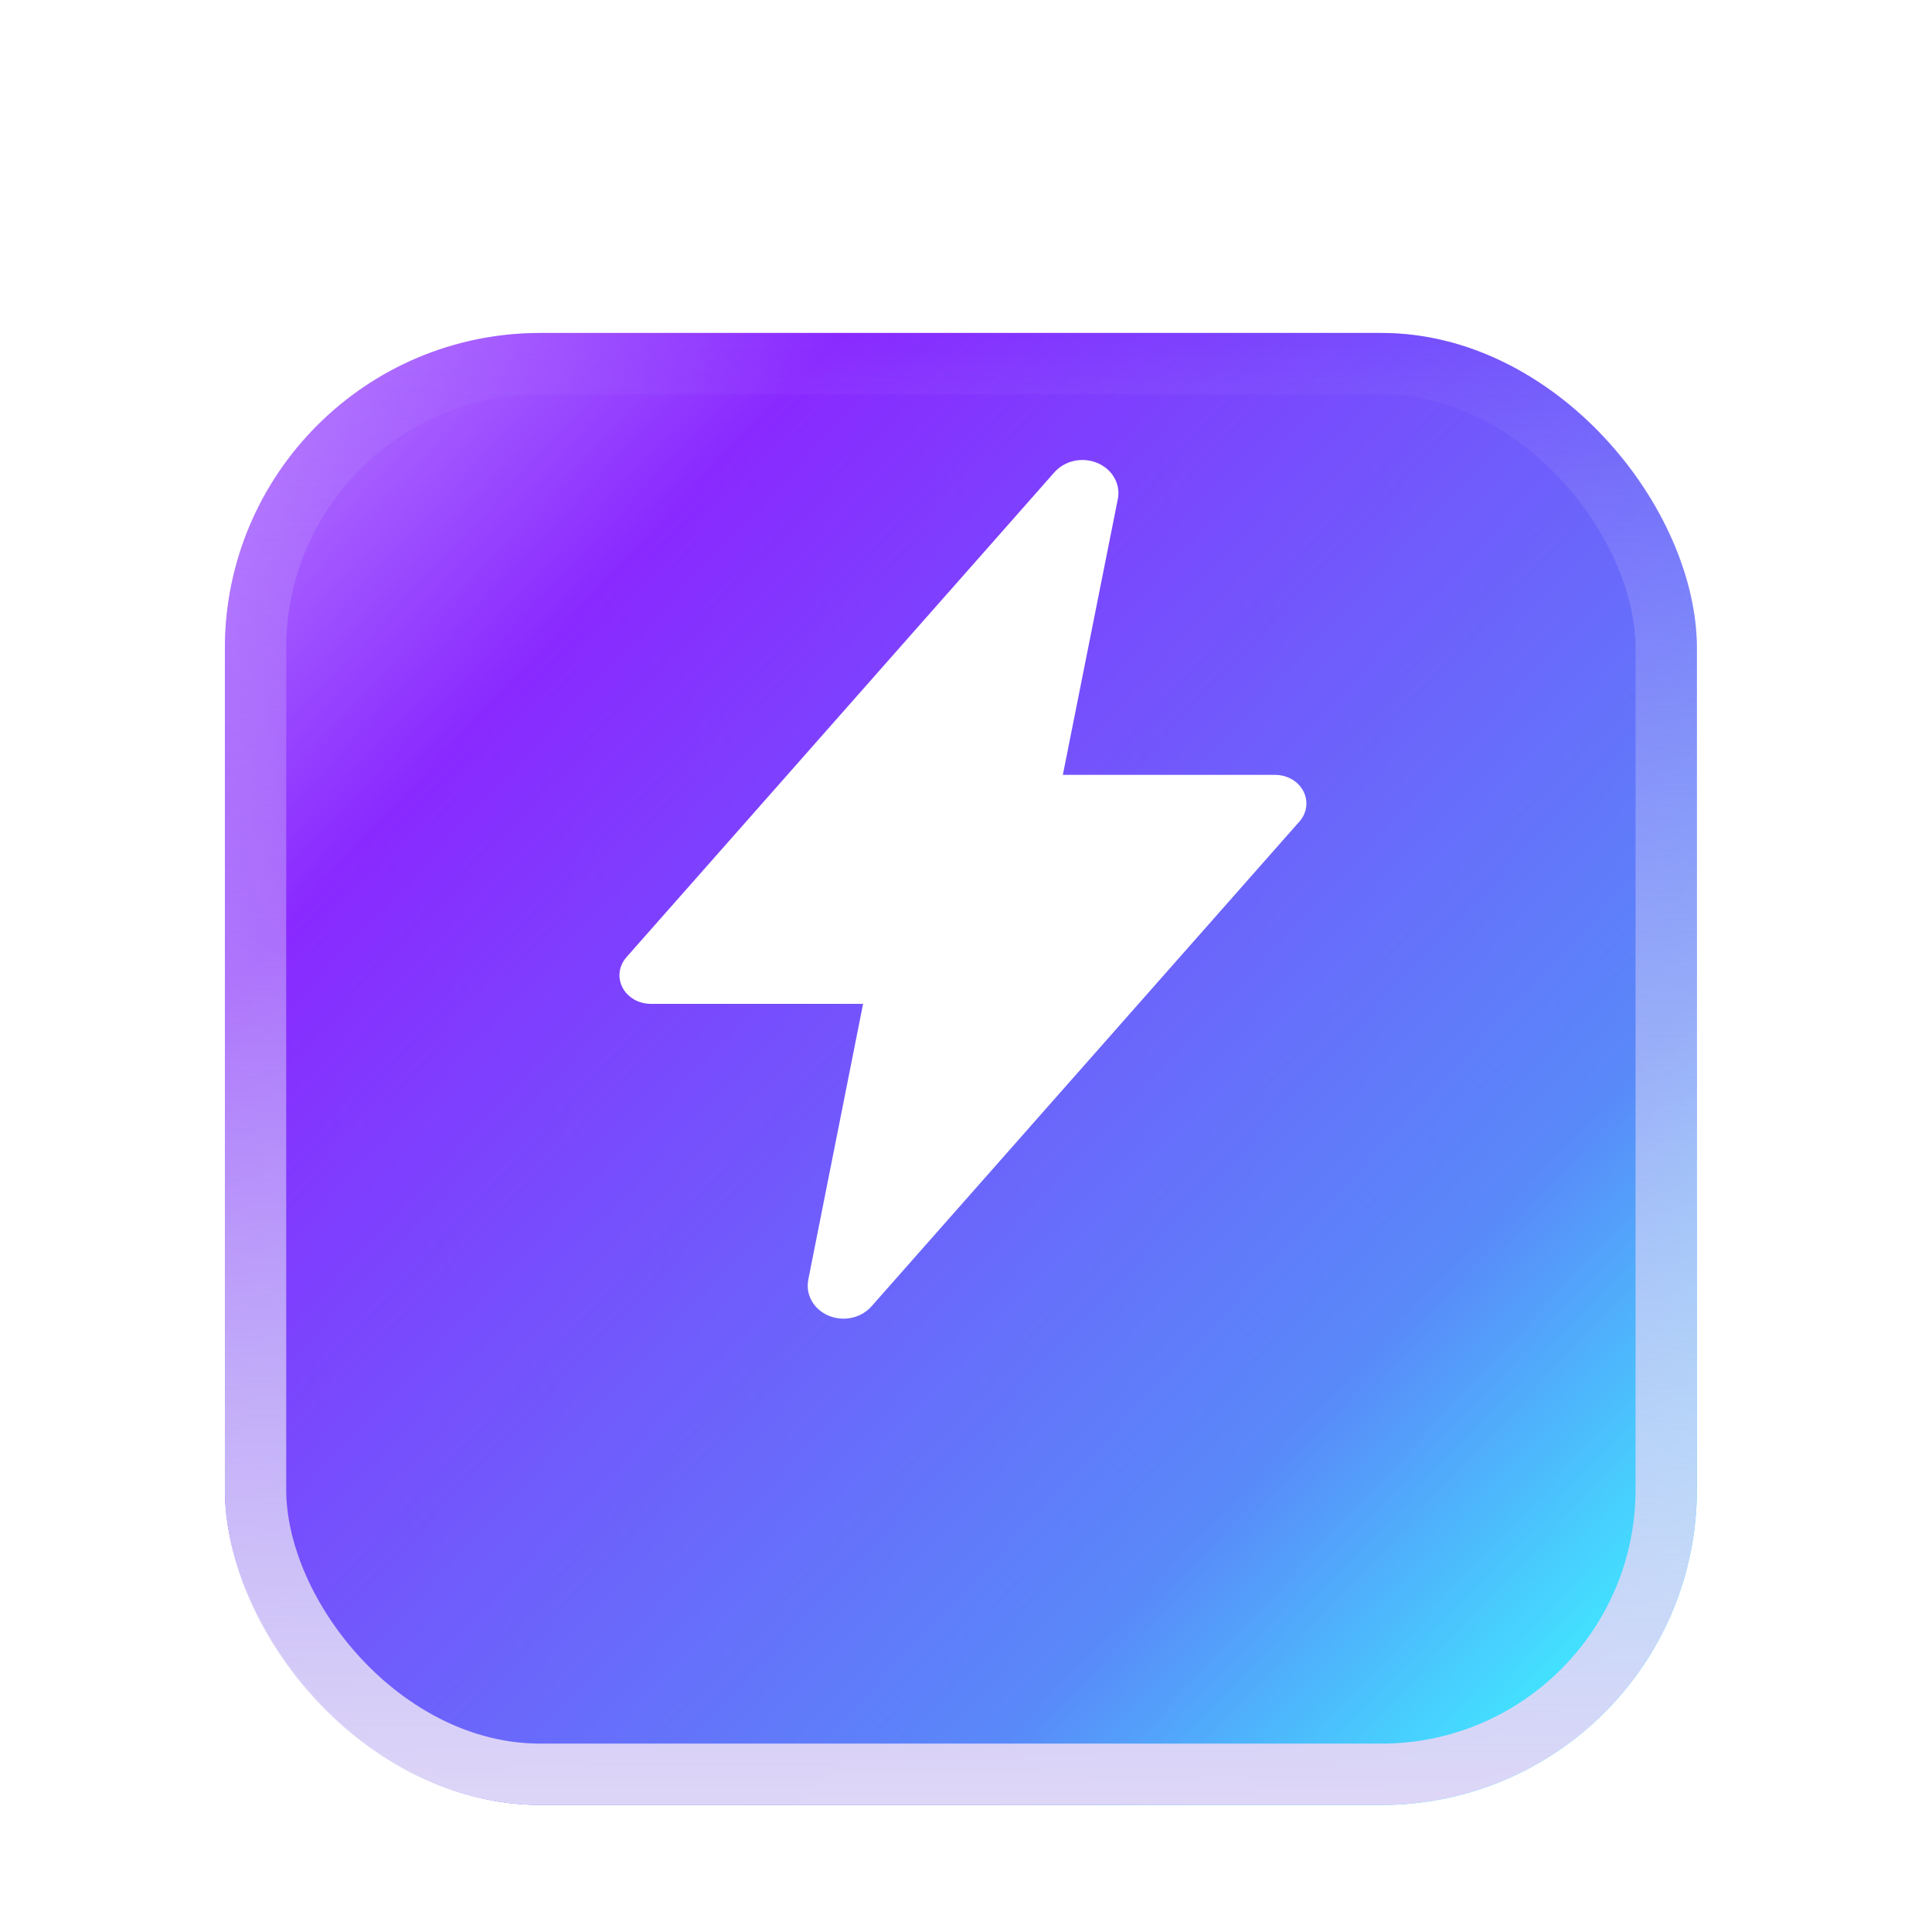
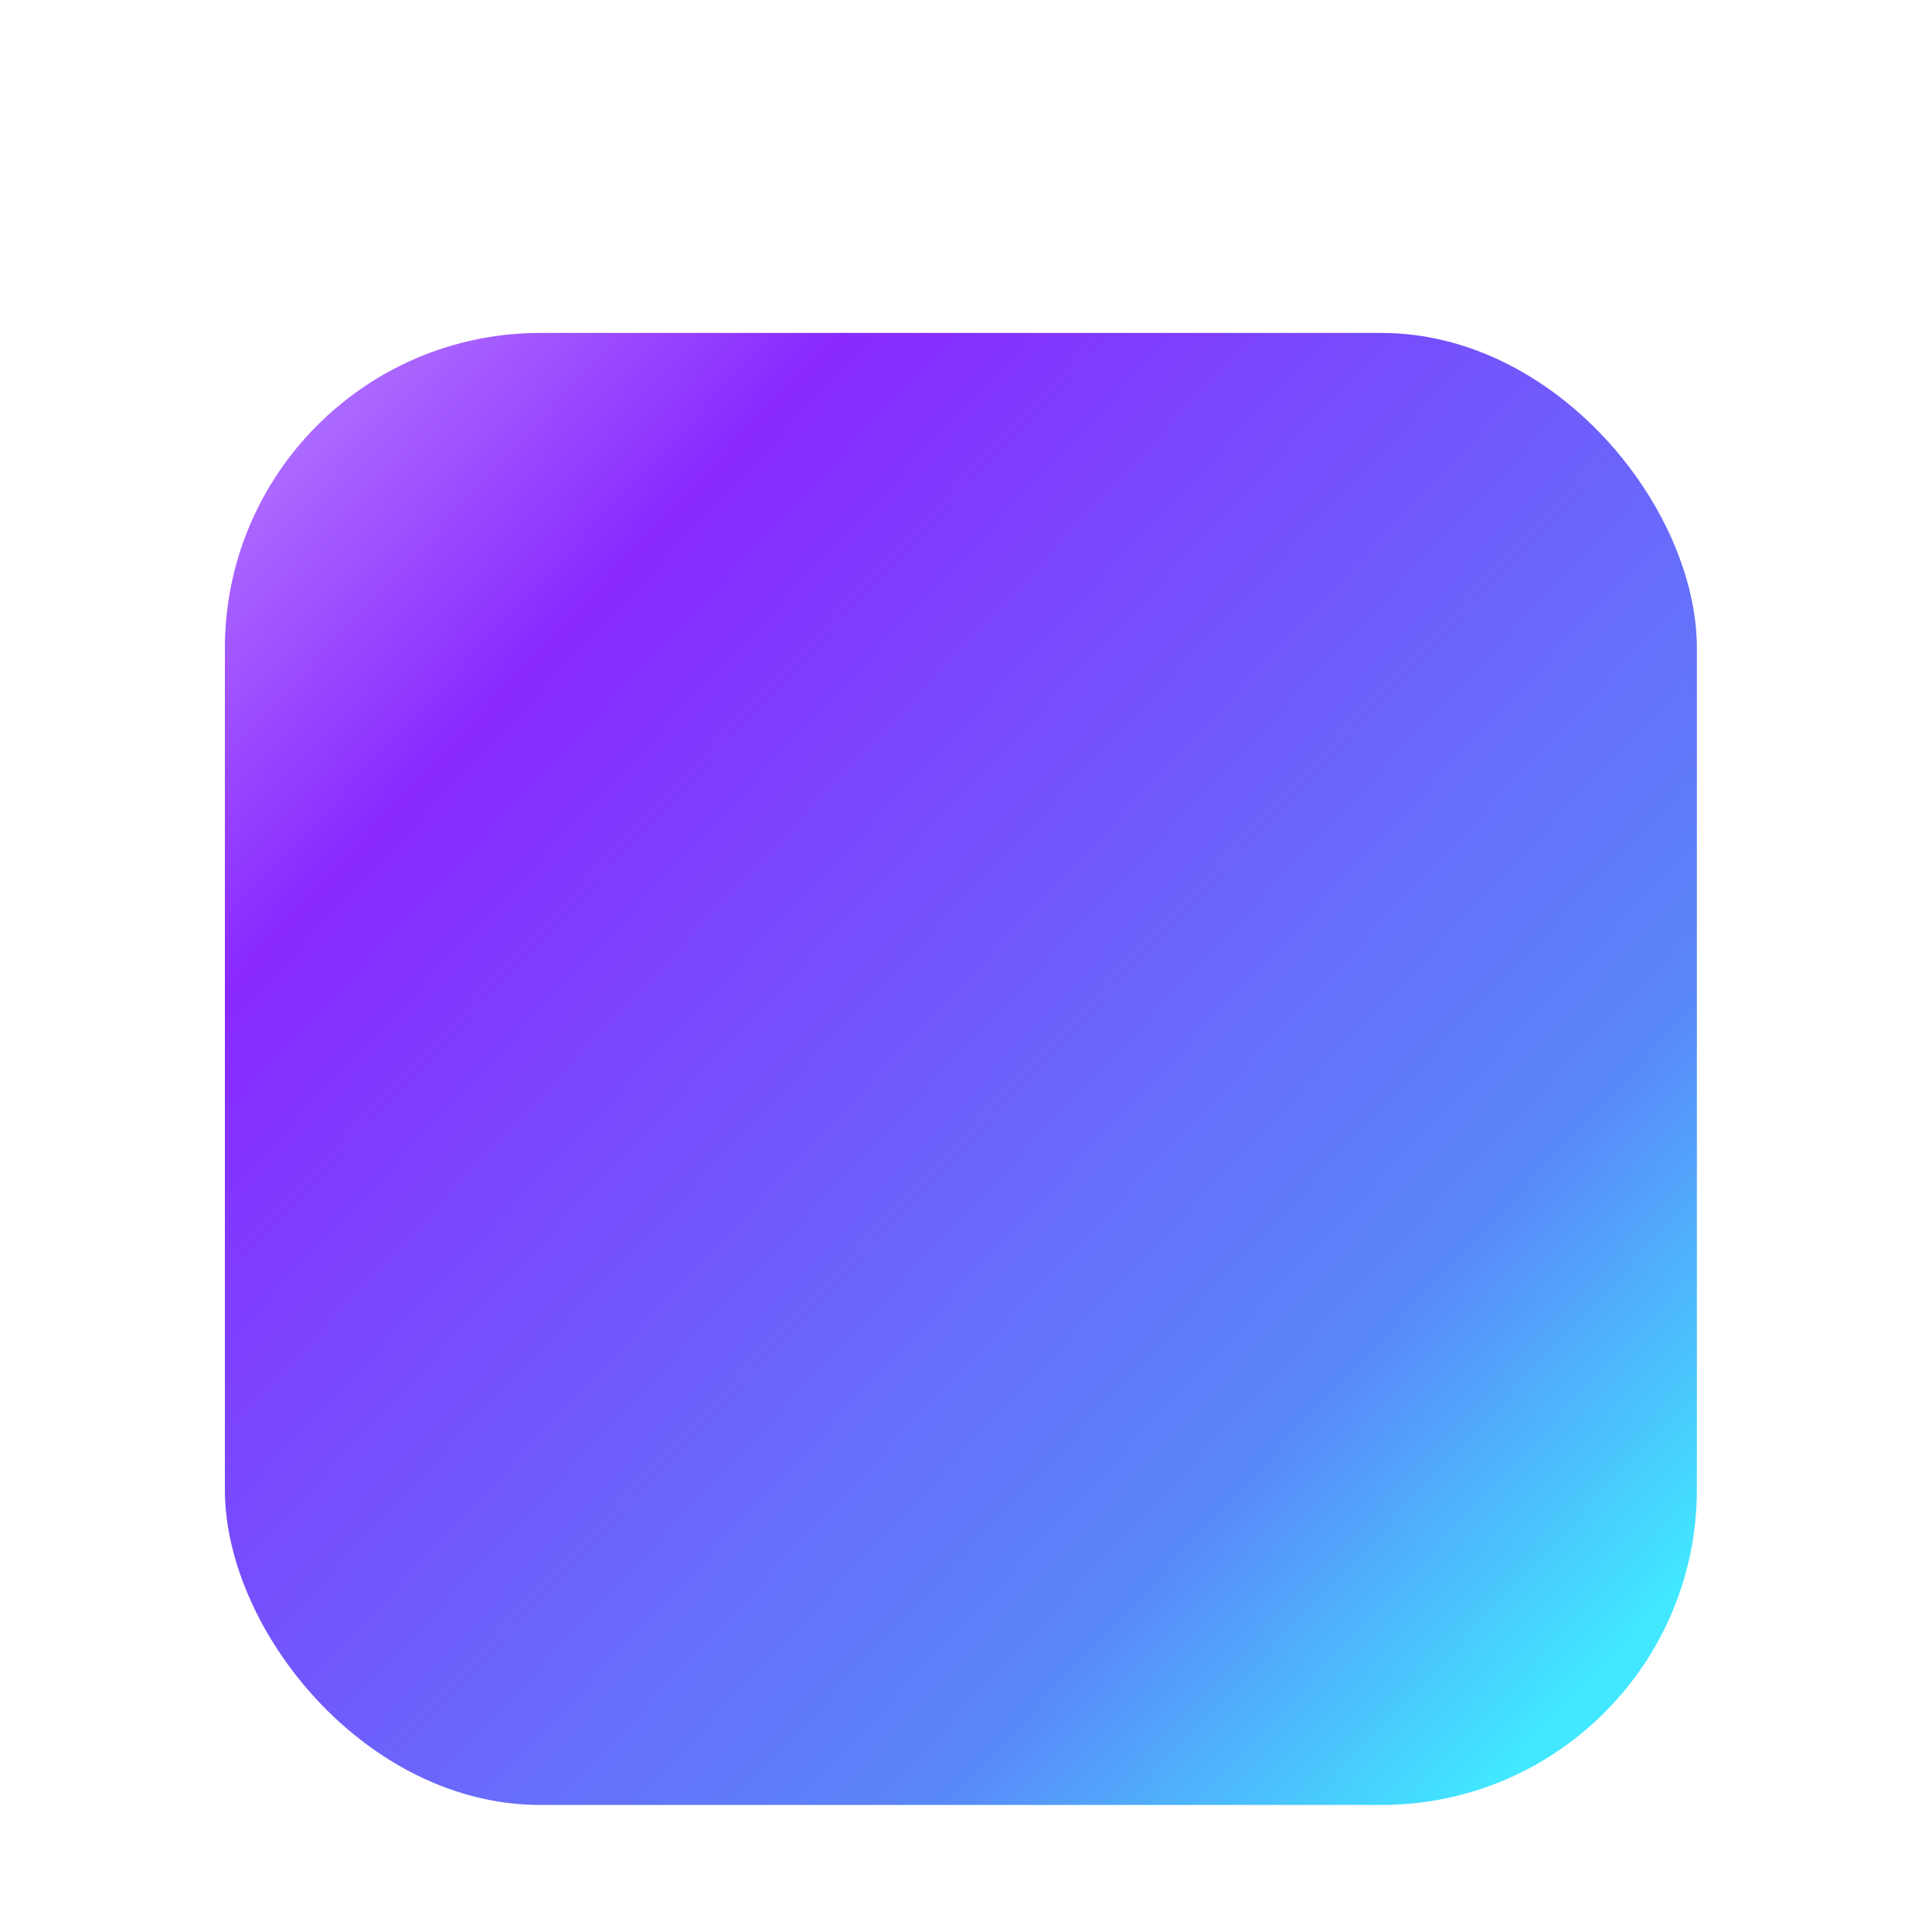
<svg xmlns="http://www.w3.org/2000/svg" width="63" height="63" viewBox="0 0 63 63" fill="none">
  <g filter="url(#filter0_dii_3796_13113)">
-     <rect x="7.333" y="4" width="48" height="48" rx="10.286" fill="#EBE6FF" />
    <rect x="7.333" y="4" width="48" height="48" rx="10.286" fill="url(#paint0_linear_3796_13113)" />
-     <rect x="8.333" y="5" width="46" height="46" rx="9.286" stroke="url(#paint1_linear_3796_13113)" stroke-width="2" />
  </g>
-   <path d="M27.507 43C27.336 43 27.168 42.966 27.013 42.9C26.858 42.834 26.721 42.738 26.612 42.618C26.502 42.498 26.422 42.358 26.378 42.207C26.333 42.056 26.326 41.898 26.355 41.744V41.738L28.144 32.734H21.218C21.026 32.734 20.838 32.684 20.675 32.59C20.513 32.496 20.382 32.362 20.299 32.203C20.217 32.044 20.185 31.866 20.207 31.692C20.23 31.517 20.306 31.351 20.427 31.214L34.374 15.41C34.533 15.226 34.753 15.094 35.001 15.034C35.25 14.975 35.512 14.993 35.749 15.083C35.986 15.174 36.184 15.333 36.312 15.537C36.441 15.74 36.493 15.977 36.461 16.21C36.461 16.227 36.456 16.244 36.453 16.262L34.658 25.268H41.582C41.774 25.268 41.963 25.318 42.125 25.412C42.288 25.506 42.418 25.64 42.501 25.799C42.584 25.958 42.616 26.135 42.593 26.31C42.571 26.485 42.495 26.651 42.374 26.788L28.424 42.592C28.315 42.719 28.175 42.821 28.017 42.892C27.858 42.963 27.683 43 27.507 43Z" fill="white" />
  <defs>
    <filter id="filter0_dii_3796_13113" x="0.476" y="0.571" width="61.714" height="61.714" filterUnits="userSpaceOnUse" color-interpolation-filters="sRGB">
      <feFlood flood-opacity="0" result="BackgroundImageFix" />
      <feColorMatrix in="SourceAlpha" type="matrix" values="0 0 0 0 0 0 0 0 0 0 0 0 0 0 0 0 0 0 127 0" result="hardAlpha" />
      <feOffset dy="3.429" />
      <feGaussianBlur stdDeviation="3.429" />
      <feComposite in2="hardAlpha" operator="out" />
      <feColorMatrix type="matrix" values="0 0 0 0 0 0 0 0 0 0 0 0 0 0 0 0 0 0 0.1 0" />
      <feBlend mode="normal" in2="BackgroundImageFix" result="effect1_dropShadow_3796_13113" />
      <feBlend mode="normal" in="SourceGraphic" in2="effect1_dropShadow_3796_13113" result="shape" />
      <feColorMatrix in="SourceAlpha" type="matrix" values="0 0 0 0 0 0 0 0 0 0 0 0 0 0 0 0 0 0 127 0" result="hardAlpha" />
      <feOffset dy="6.857" />
      <feGaussianBlur stdDeviation="1.286" />
      <feComposite in2="hardAlpha" operator="arithmetic" k2="-1" k3="1" />
      <feColorMatrix type="matrix" values="0 0 0 0 0 0 0 0 0 0 0 0 0 0 0 0 0 0 0.19 0" />
      <feBlend mode="normal" in2="shape" result="effect2_innerShadow_3796_13113" />
      <feColorMatrix in="SourceAlpha" type="matrix" values="0 0 0 0 0 0 0 0 0 0 0 0 0 0 0 0 0 0 127 0" result="hardAlpha" />
      <feOffset dy="-3.429" />
      <feGaussianBlur stdDeviation="1.286" />
      <feComposite in2="hardAlpha" operator="arithmetic" k2="-1" k3="1" />
      <feColorMatrix type="matrix" values="0 0 0 0 0 0 0 0 0 0 0 0 0 0 0 0 0 0 0.19 0" />
      <feBlend mode="normal" in2="effect2_innerShadow_3796_13113" result="effect3_innerShadow_3796_13113" />
    </filter>
    <linearGradient id="paint0_linear_3796_13113" x1="-3.467" y1="-3.2" x2="81.904" y2="76.857" gradientUnits="userSpaceOnUse">
      <stop stop-color="#E5D3FF" />
      <stop offset="0.235" stop-color="#8929FF" />
      <stop offset="0.536" stop-color="#5989F9" />
      <stop offset="0.644" stop-color="#41E8FF" />
      <stop offset="1" stop-color="#41E8FF" />
    </linearGradient>
    <linearGradient id="paint1_linear_3796_13113" x1="31.333" y1="4" x2="31.333" y2="52" gradientUnits="userSpaceOnUse">
      <stop stop-color="#DED6F7" stop-opacity="0" />
      <stop offset="1" stop-color="#DED6F7" />
    </linearGradient>
  </defs>
</svg>